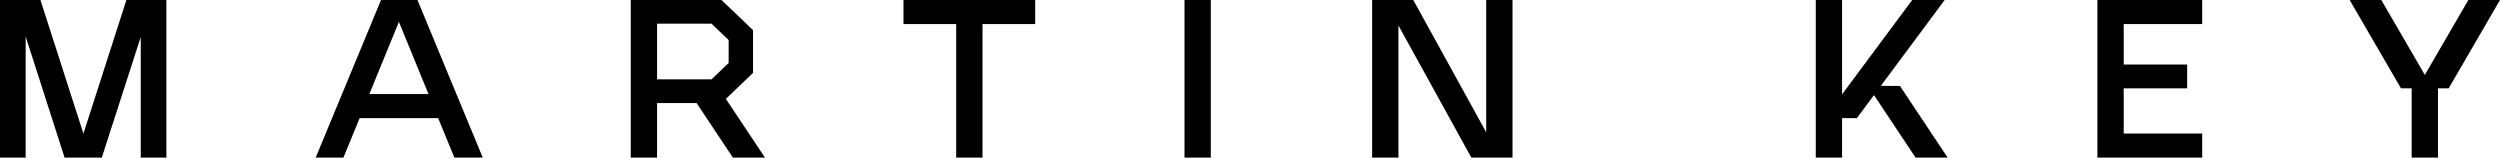
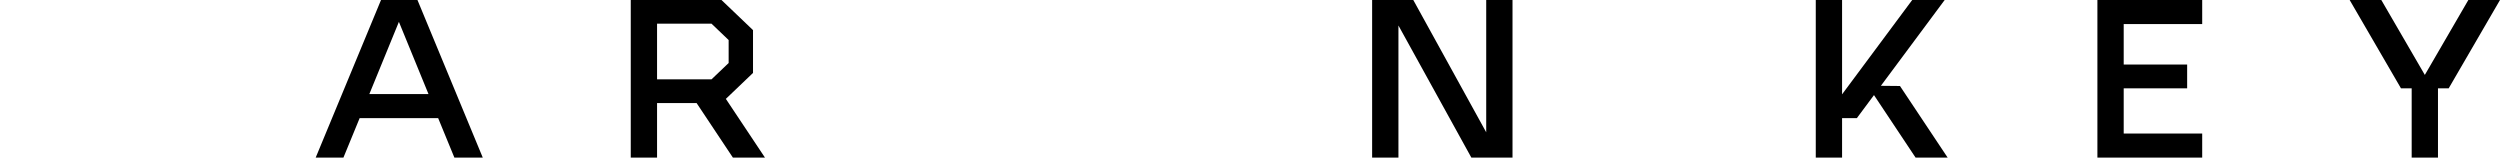
<svg xmlns="http://www.w3.org/2000/svg" viewBox="0 0 557.624 35.154" height="35.154" width="557.624">
  <g transform="translate(0)" data-name="Group 1" id="Group_1">
-     <path d="M28.193,0,18.607,29.8,9.019,0H0V35.154H5.719V8.135l8.687,27.019h8.3l8.686-26.9v26.9h5.72V0Z" data-name="Path 1" id="Path_1" />
    <path d="M88.976,4.871l6.6,16.111H82.38ZM84.985,0,70.415,35.154H76.6l3.62-8.809H97.729l3.622,8.809h6.331L93.115,0Z" data-name="Path 2" id="Path_2" />
-     <path d="M201.522,0V5.364h11.755v29.79h5.869V5.364H230.9V0Z" data-name="Path 3" id="Path_3" />
-     <rect transform="translate(264.203 0.001)" height="35.153" width="5.868" data-name="Rectangle 1" id="Rectangle_1" />
    <path d="M331.5,0V29.509L315.232,0h-9.179V35.154h5.868V5.687l16.265,29.467h9.179V0Z" data-name="Path 4" id="Path_4" />
    <path d="M467.825,0V35.154H491.2V29.791H473.691V19.7h14.152V14.387H473.691V5.364H491.2V0Z" data-name="Path 5" id="Path_5" />
    <path d="M426.517,0,410.874,21.041V0h-5.867V35.154h5.867V26.345h3.3l3.818-5.136,9.279,13.945h7.152L423.788,19.181l-4.259-.042L433.758,0Z" data-name="Path 6" id="Path_6" />
    <path d="M550.564,0l-9.706,16.711L531.149,0h-7.06l11.446,19.7h2.388V35.154h5.867V19.7h2.39L557.624,0Z" data-name="Path 7" id="Path_7" />
    <path d="M146.557,5.278H158.7l3.824,3.654v5.12L158.7,17.7H146.557ZM140.689,0V35.154h5.868V22.982h8.816l8.1,12.172h7.152l-8.723-13.1,6.057-5.786V6.718L160.927,0Z" data-name="Path 8" id="Path_8" />
  </g>
</svg>